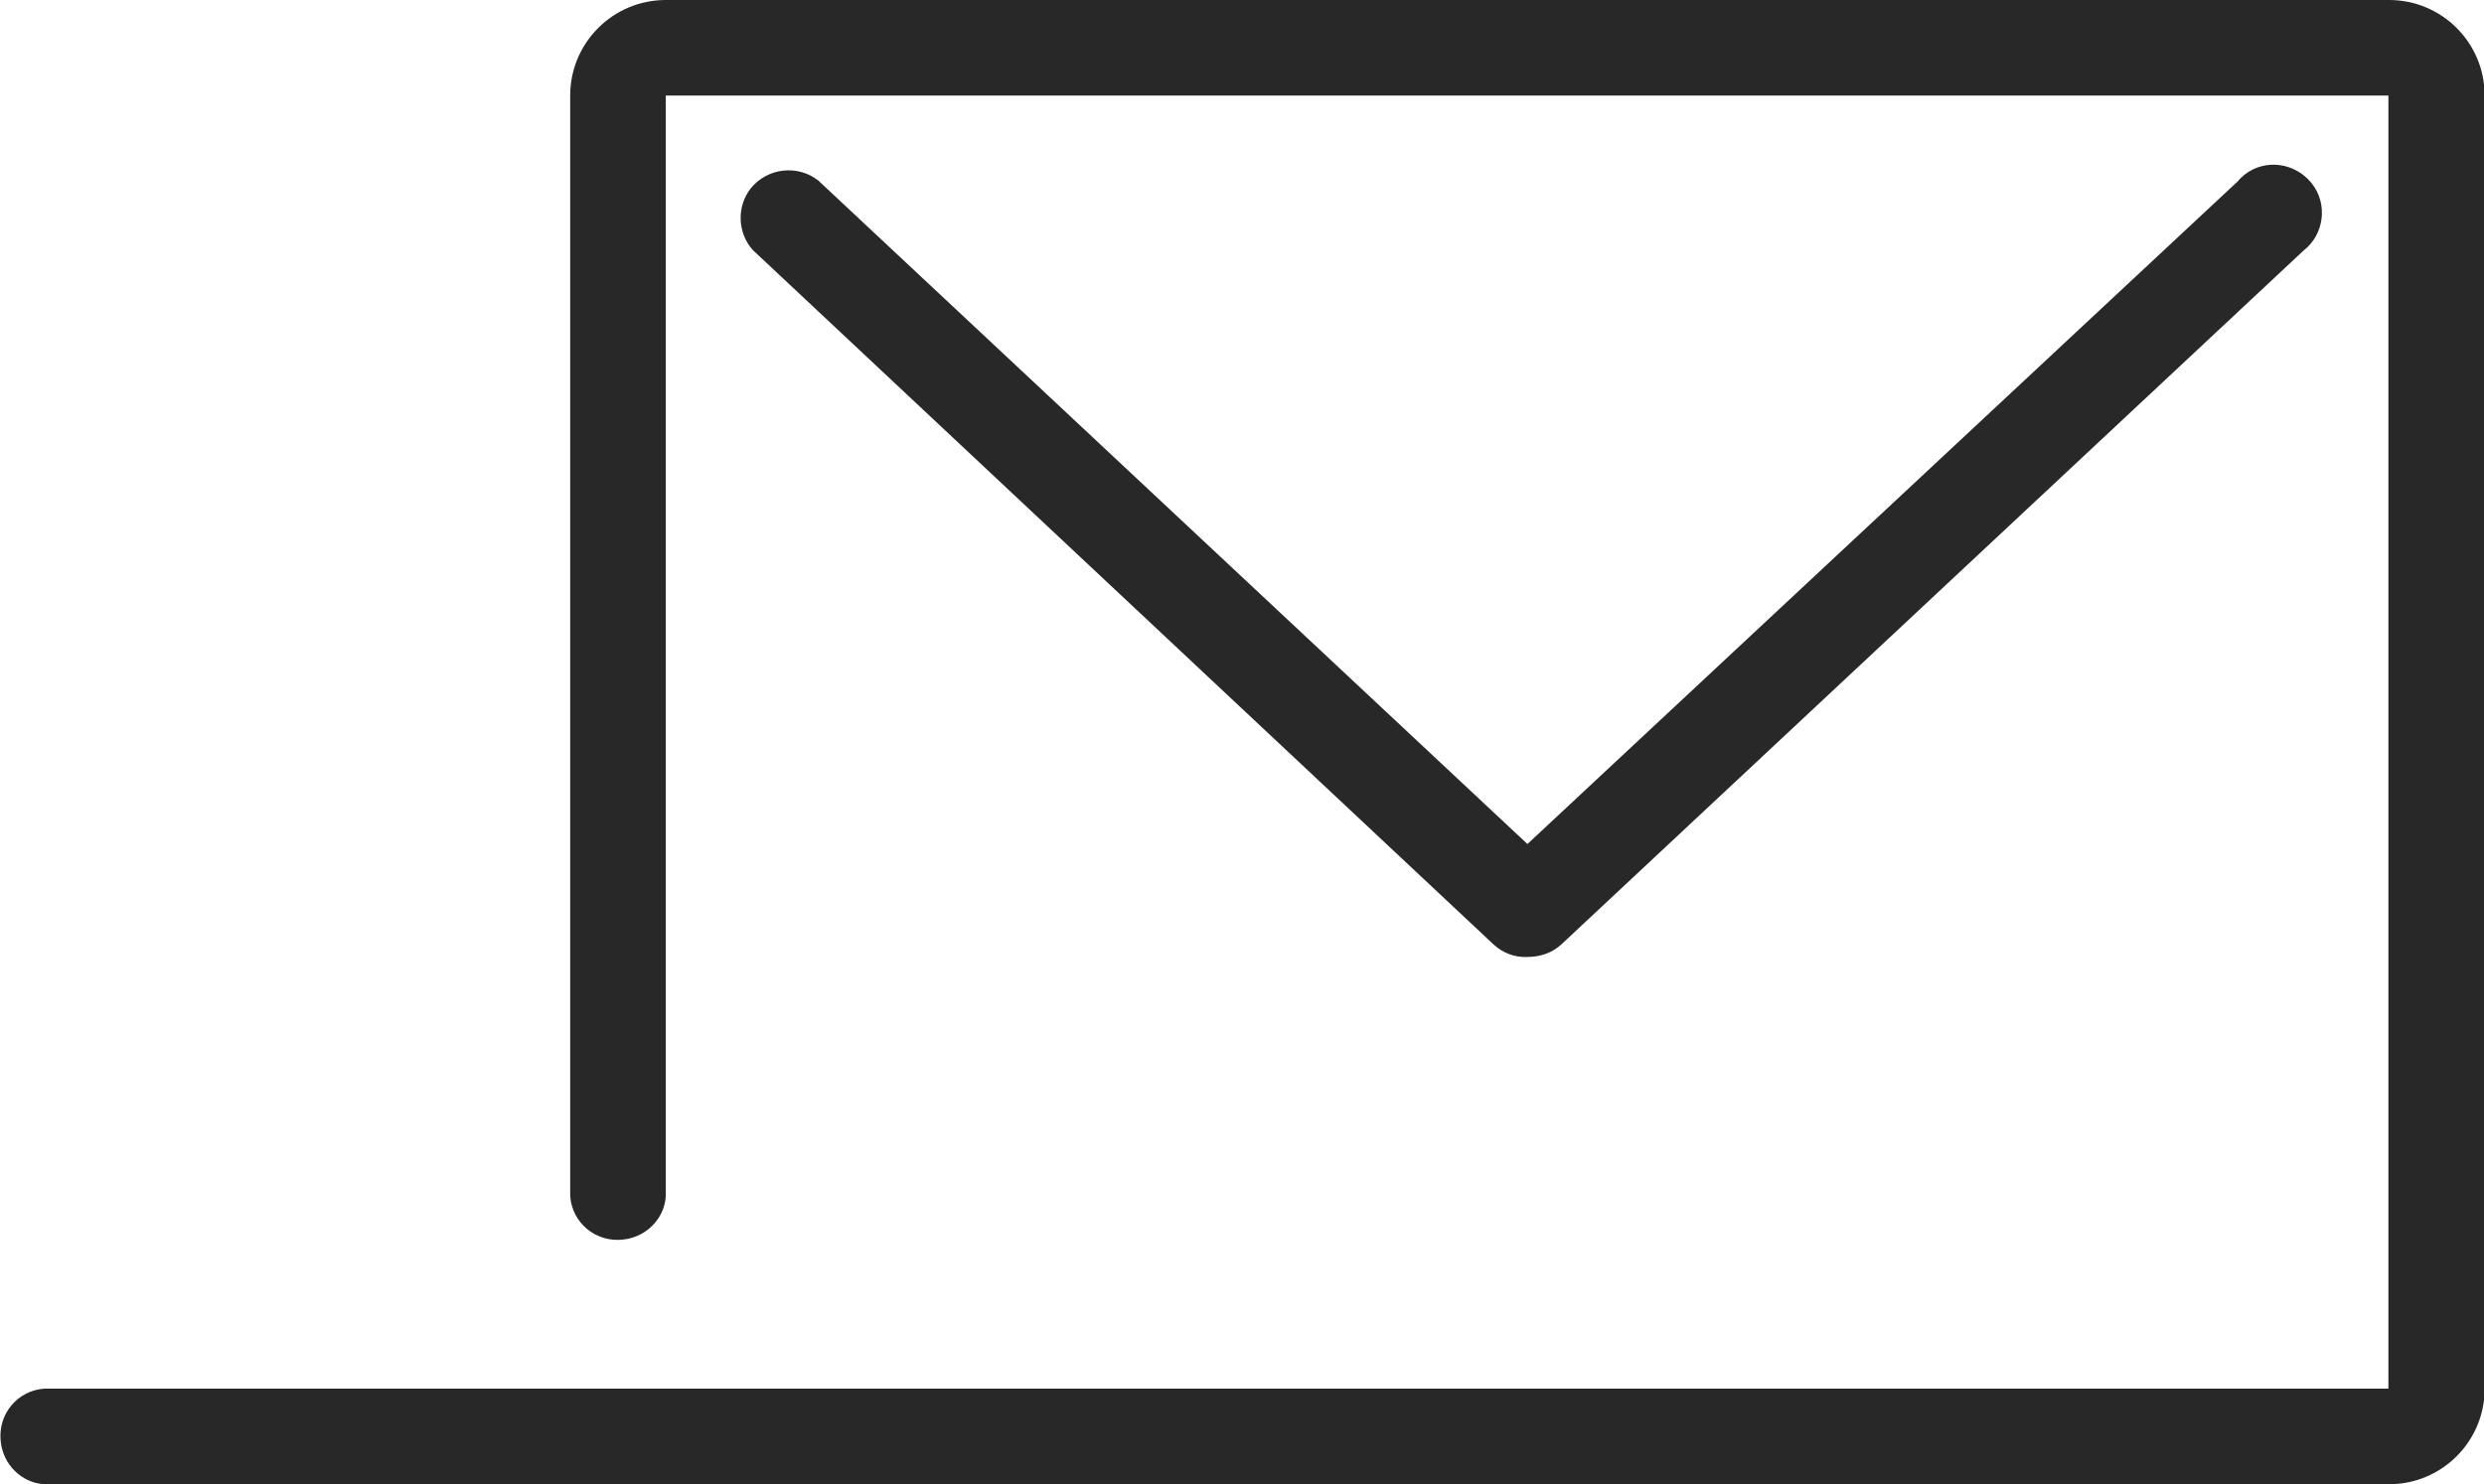
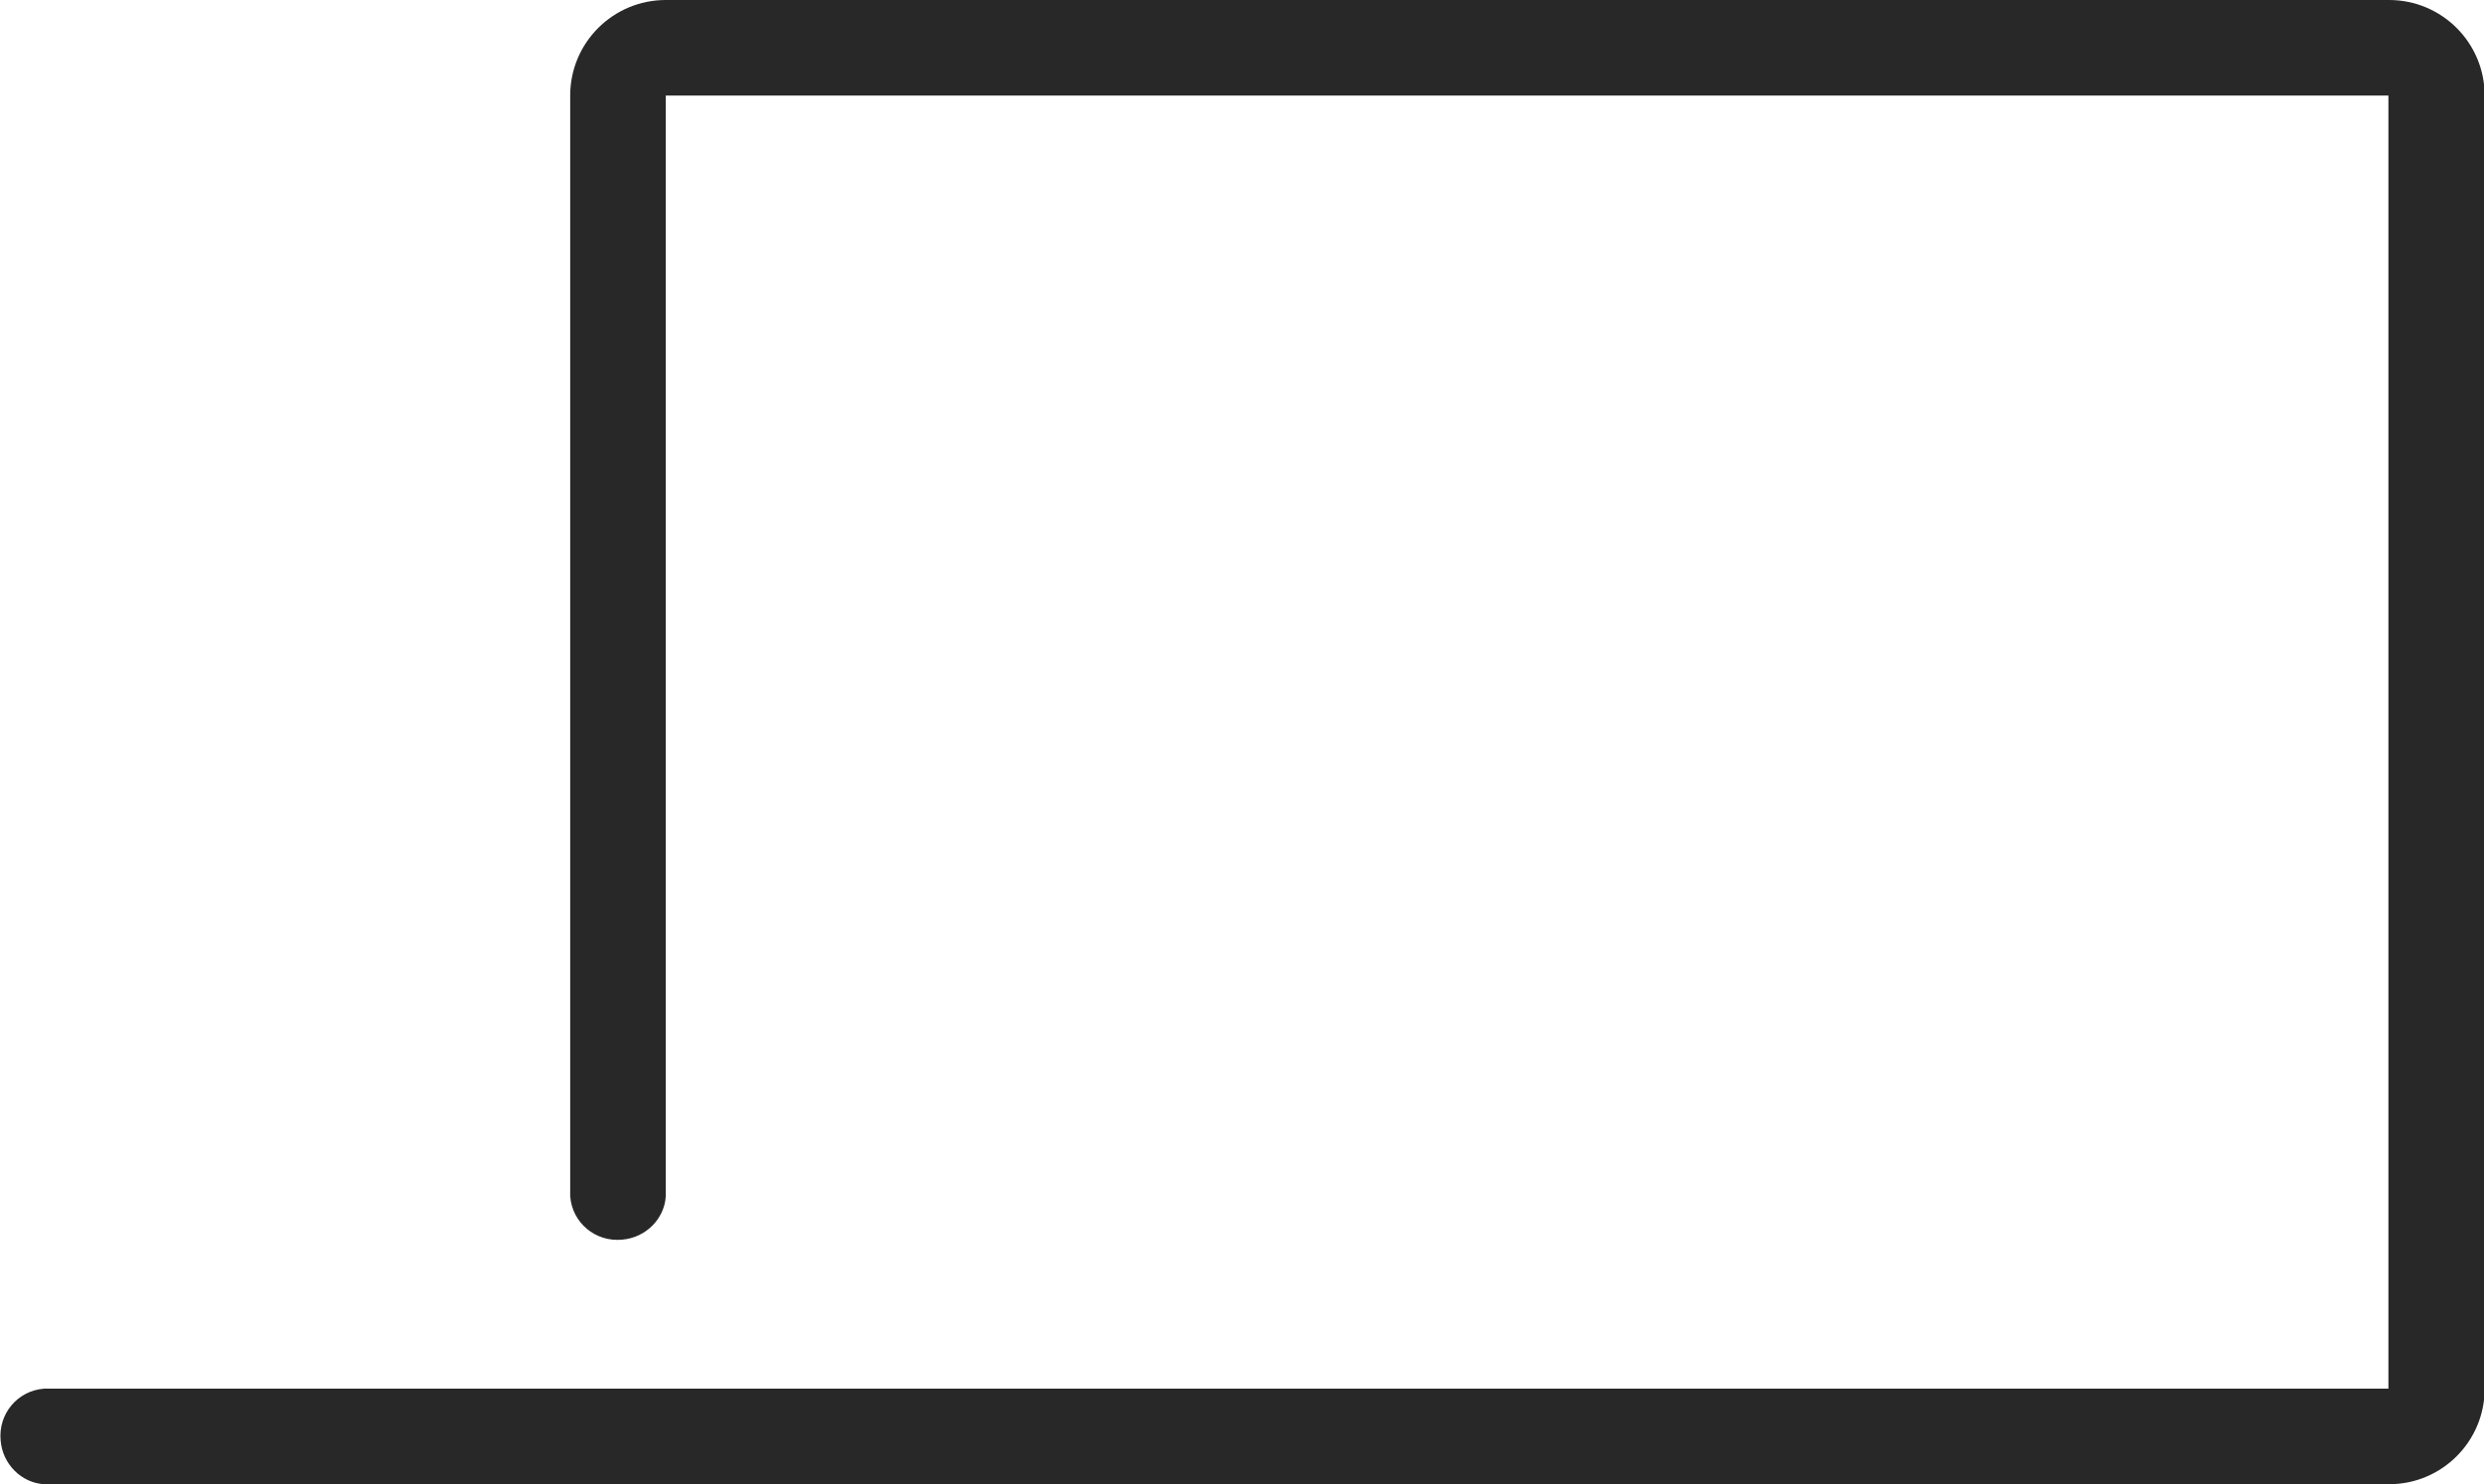
<svg xmlns="http://www.w3.org/2000/svg" id="_レイヤー_2" data-name="レイヤー 2" viewBox="0 0 37.16 22.21">
  <defs>
    <style>
      .cls-1 {
        fill: #282828;
        stroke-width: 0px;
      }
    </style>
  </defs>
  <g id="_レイヤー_1-2" data-name="レイヤー 1">
    <path class="cls-1" d="m35.73,0H9.96c-.79,0-1.43.64-1.43,1.43v16.47c.03.4.38.69.78.65.35-.03.63-.31.65-.65V1.43h25.77v19.35H.66c-.4.03-.69.38-.65.78.03.35.31.63.65.65h35.08c.79,0,1.43-.64,1.43-1.43V1.43c0-.79-.64-1.43-1.43-1.43Z" />
-     <path class="cls-1" d="m22.85,14.32c.19,0,.37-.06.51-.19l11.1-10.38c.31-.24.37-.7.12-1.01s-.7-.37-1.01-.12c-.03.03-.07.06-.09.09l-10.63,9.92L12.24,2.7c-.31-.24-.76-.19-1.01.12-.21.27-.2.66.03.92l11.08,10.39c.14.13.32.2.51.19Z" />
  </g>
</svg>